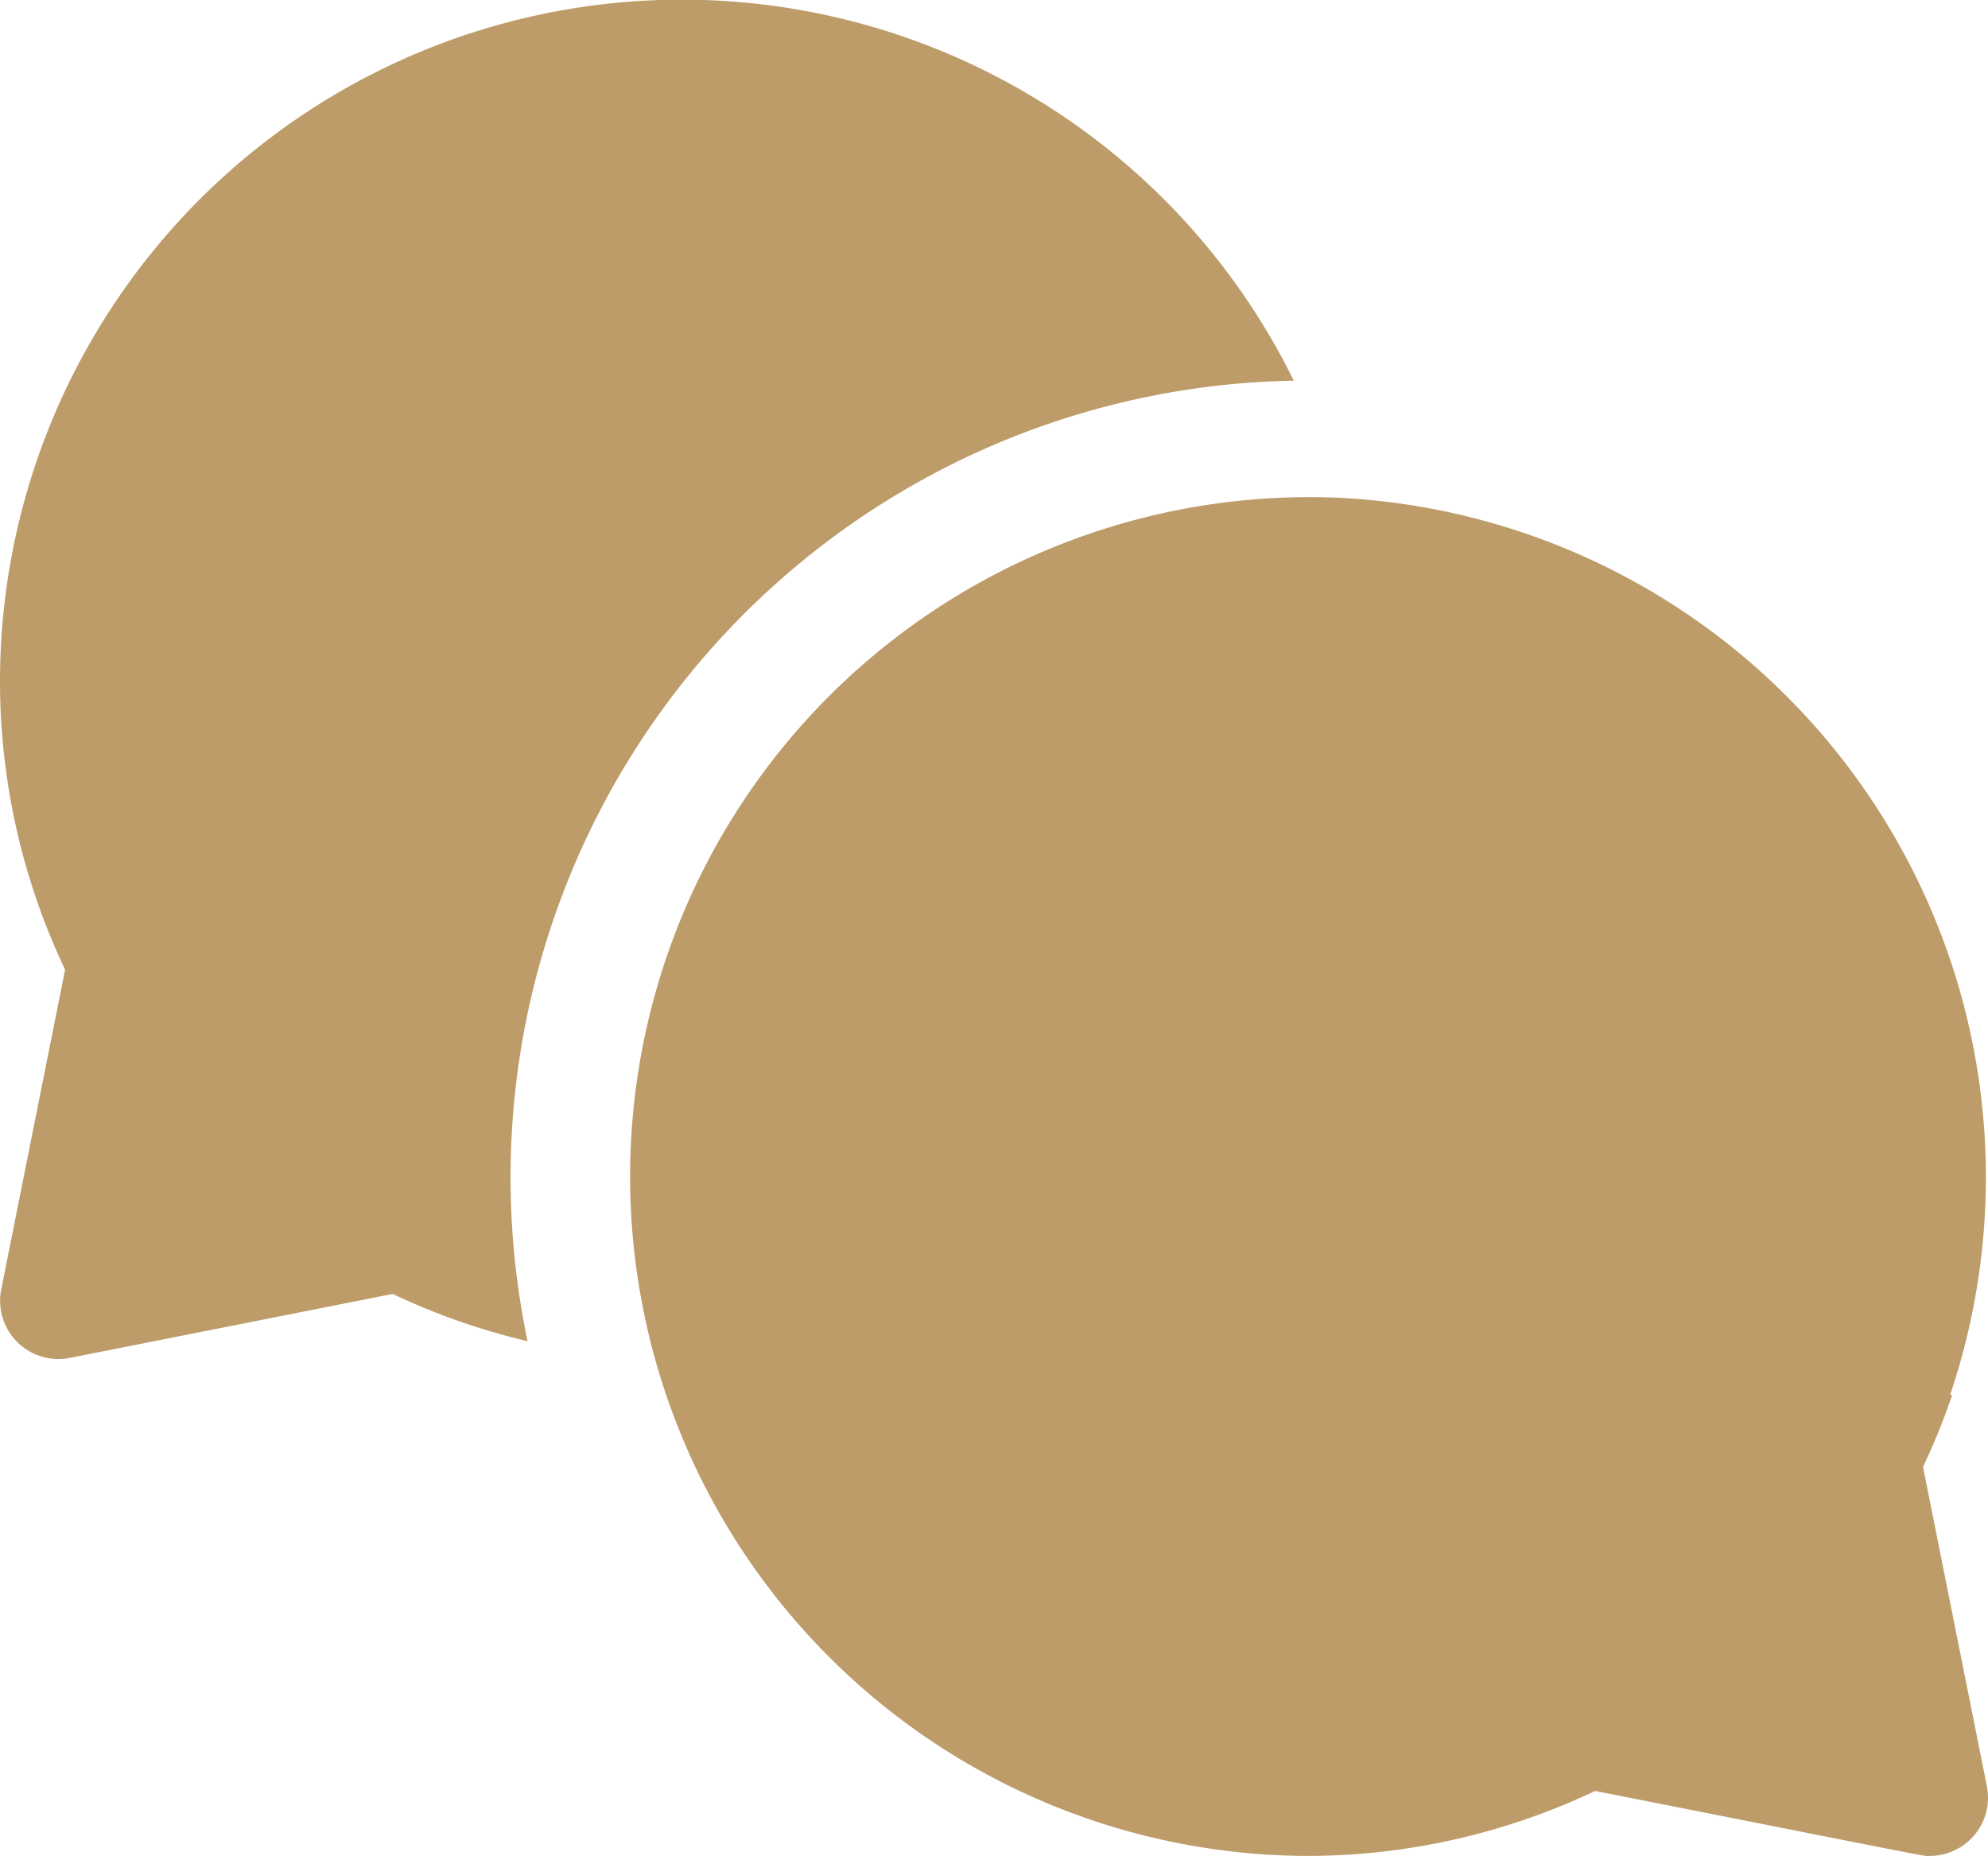
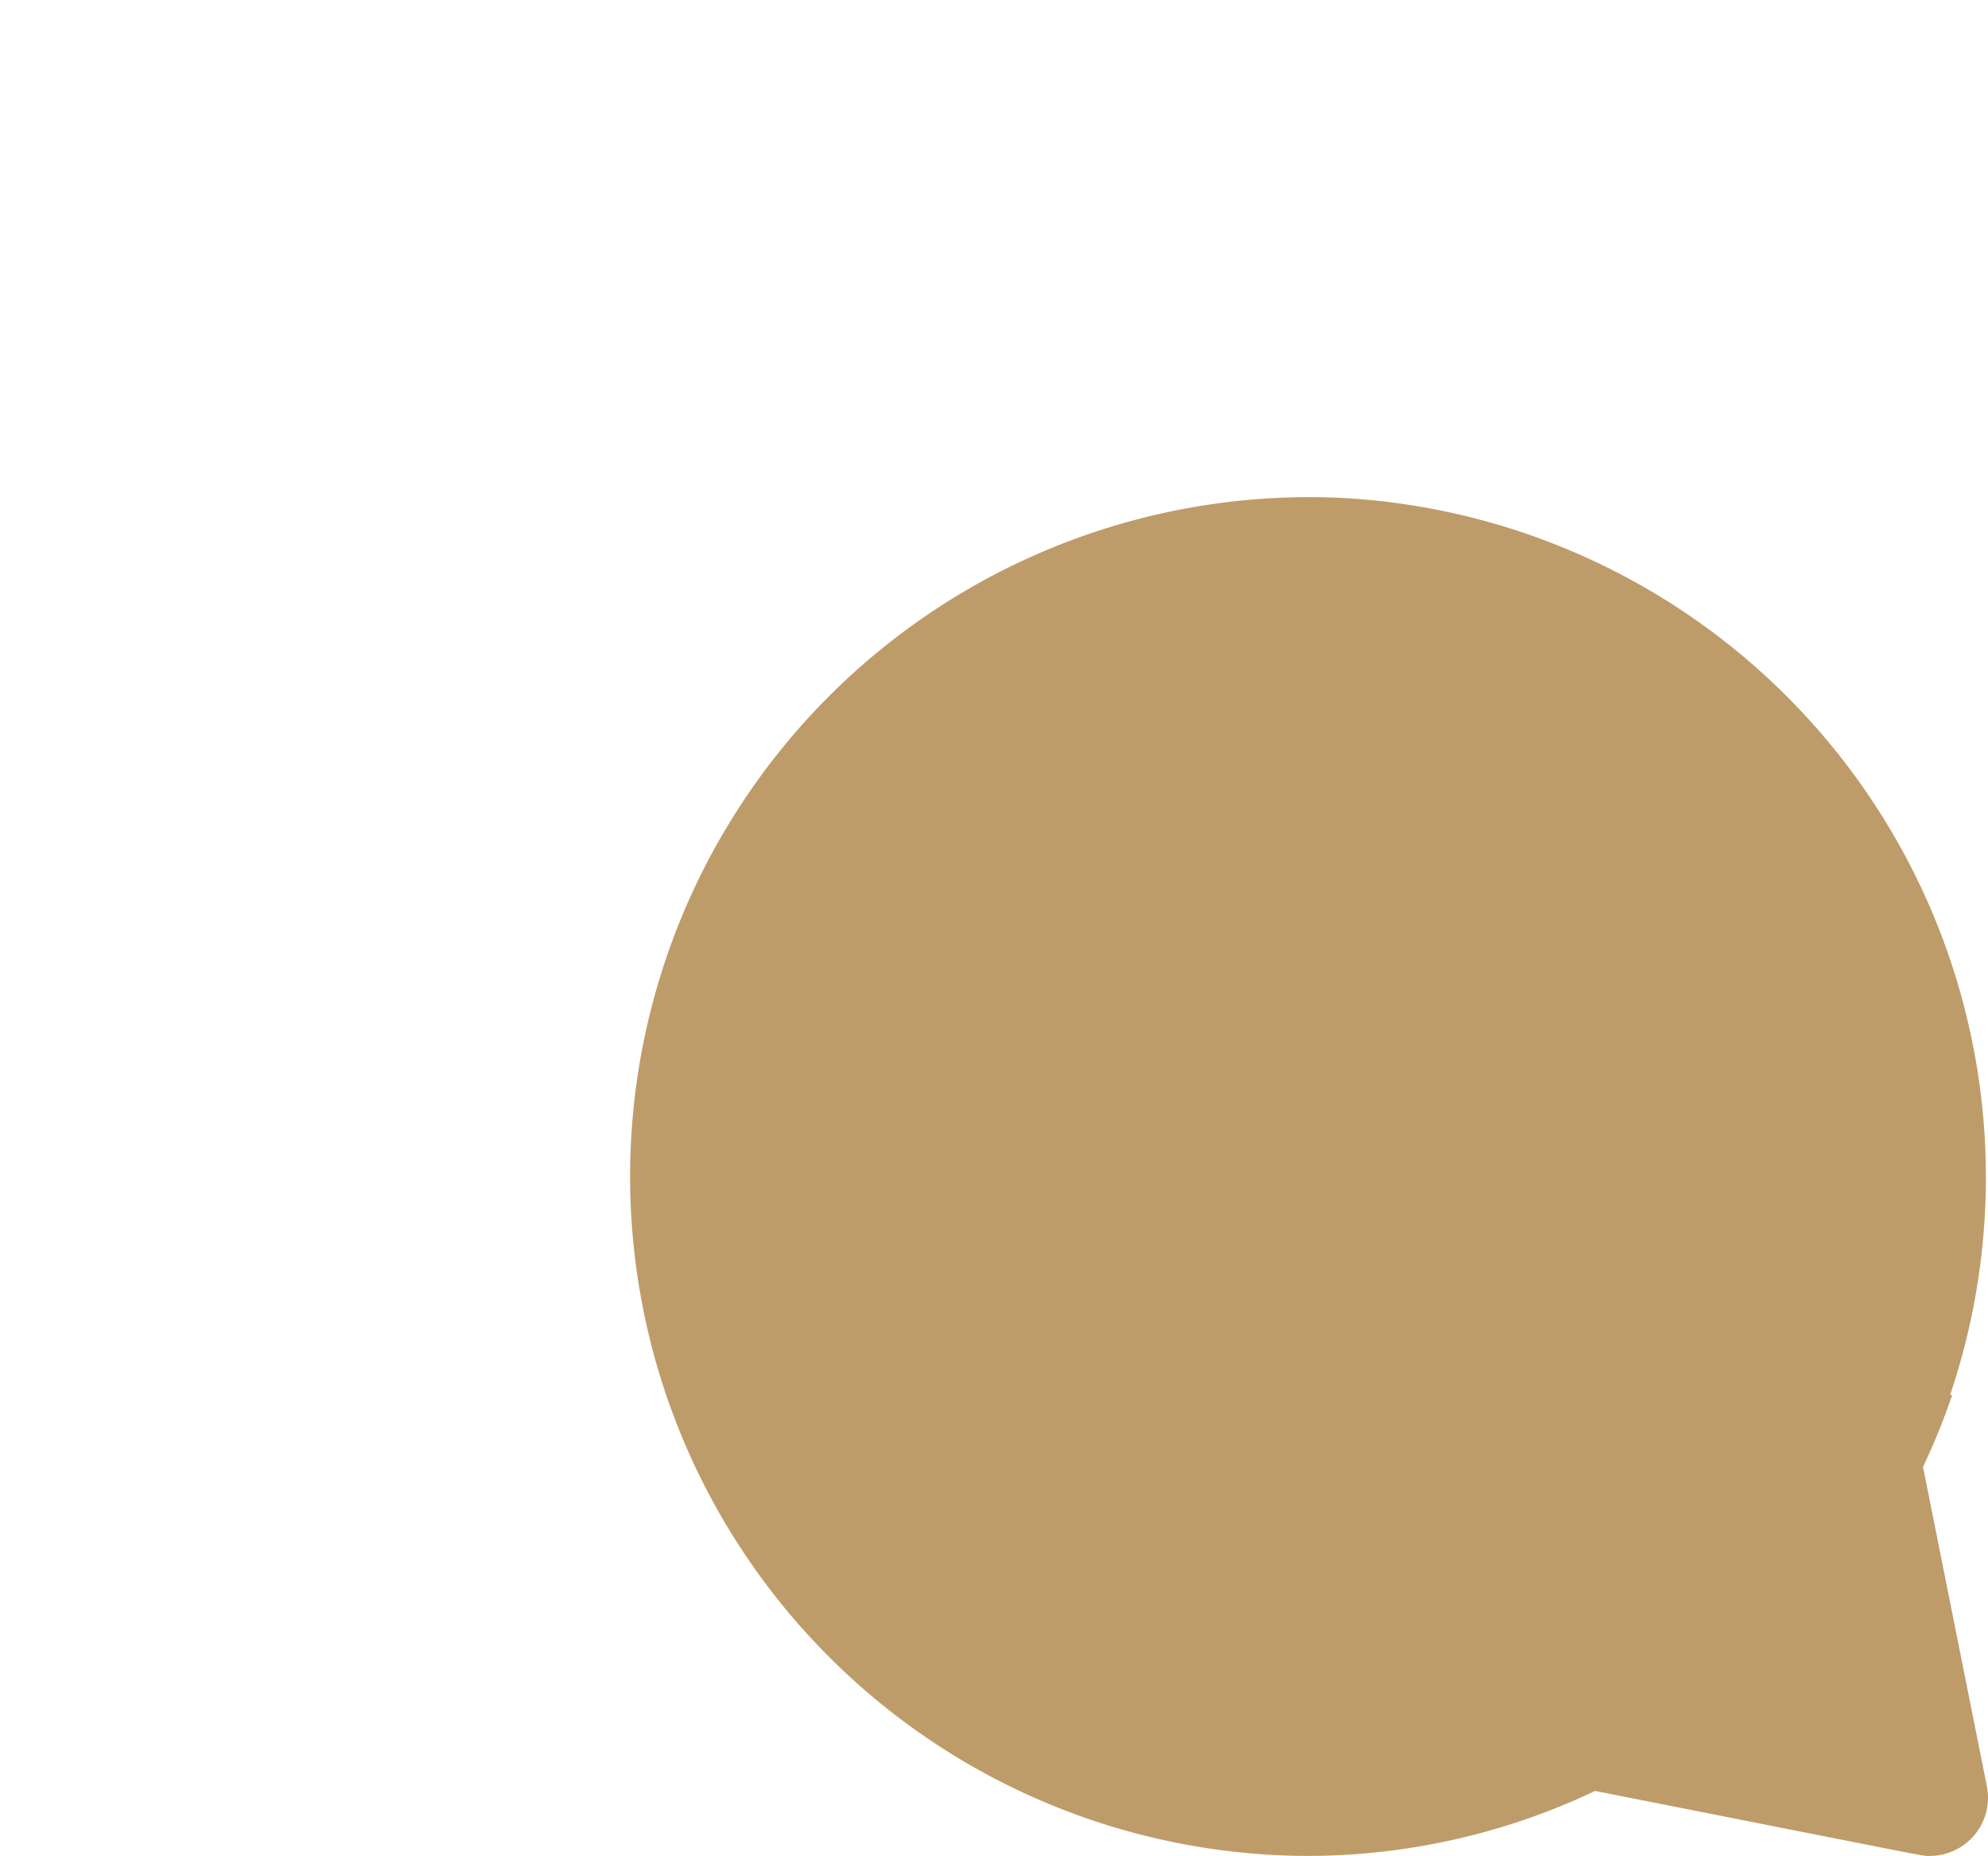
<svg xmlns="http://www.w3.org/2000/svg" width="16" height="14.938" viewBox="0 0 16 14.938">
  <g id="chat" transform="translate(0 -16.996)">
-     <path id="Path_165" data-name="Path 165" d="M10.413,20.06A5.488,5.488,0,0,0,0,22.465,5.41,5.41,0,0,0,.524,24.8L.01,27.373a.469.469,0,0,0,.551.552l2.6-.515a5.392,5.392,0,0,0,1.085.38A6.413,6.413,0,0,1,10.413,20.06Z" transform="translate(0)" fill="#be9c69" />
-     <path id="Path_166" data-name="Path 166" d="M171.938,152.808a5.451,5.451,0,0,0,.235-.579h-.017a5.475,5.475,0,0,0-4.924-7.221h0a5.468,5.468,0,1,0-.263,10.931,5.409,5.409,0,0,0,2.33-.523c2.85.563,2.628.523,2.693.523a.469.469,0,0,0,.46-.561Z" transform="translate(-156.461 -124.006)" fill="#be9c69" />
+     <path id="Path_166" data-name="Path 166" d="M171.938,152.808a5.451,5.451,0,0,0,.235-.579h-.017a5.475,5.475,0,0,0-4.924-7.221a5.468,5.468,0,1,0-.263,10.931,5.409,5.409,0,0,0,2.33-.523c2.85.563,2.628.523,2.693.523a.469.469,0,0,0,.46-.561Z" transform="translate(-156.461 -124.006)" fill="#be9c69" />
  </g>
</svg>